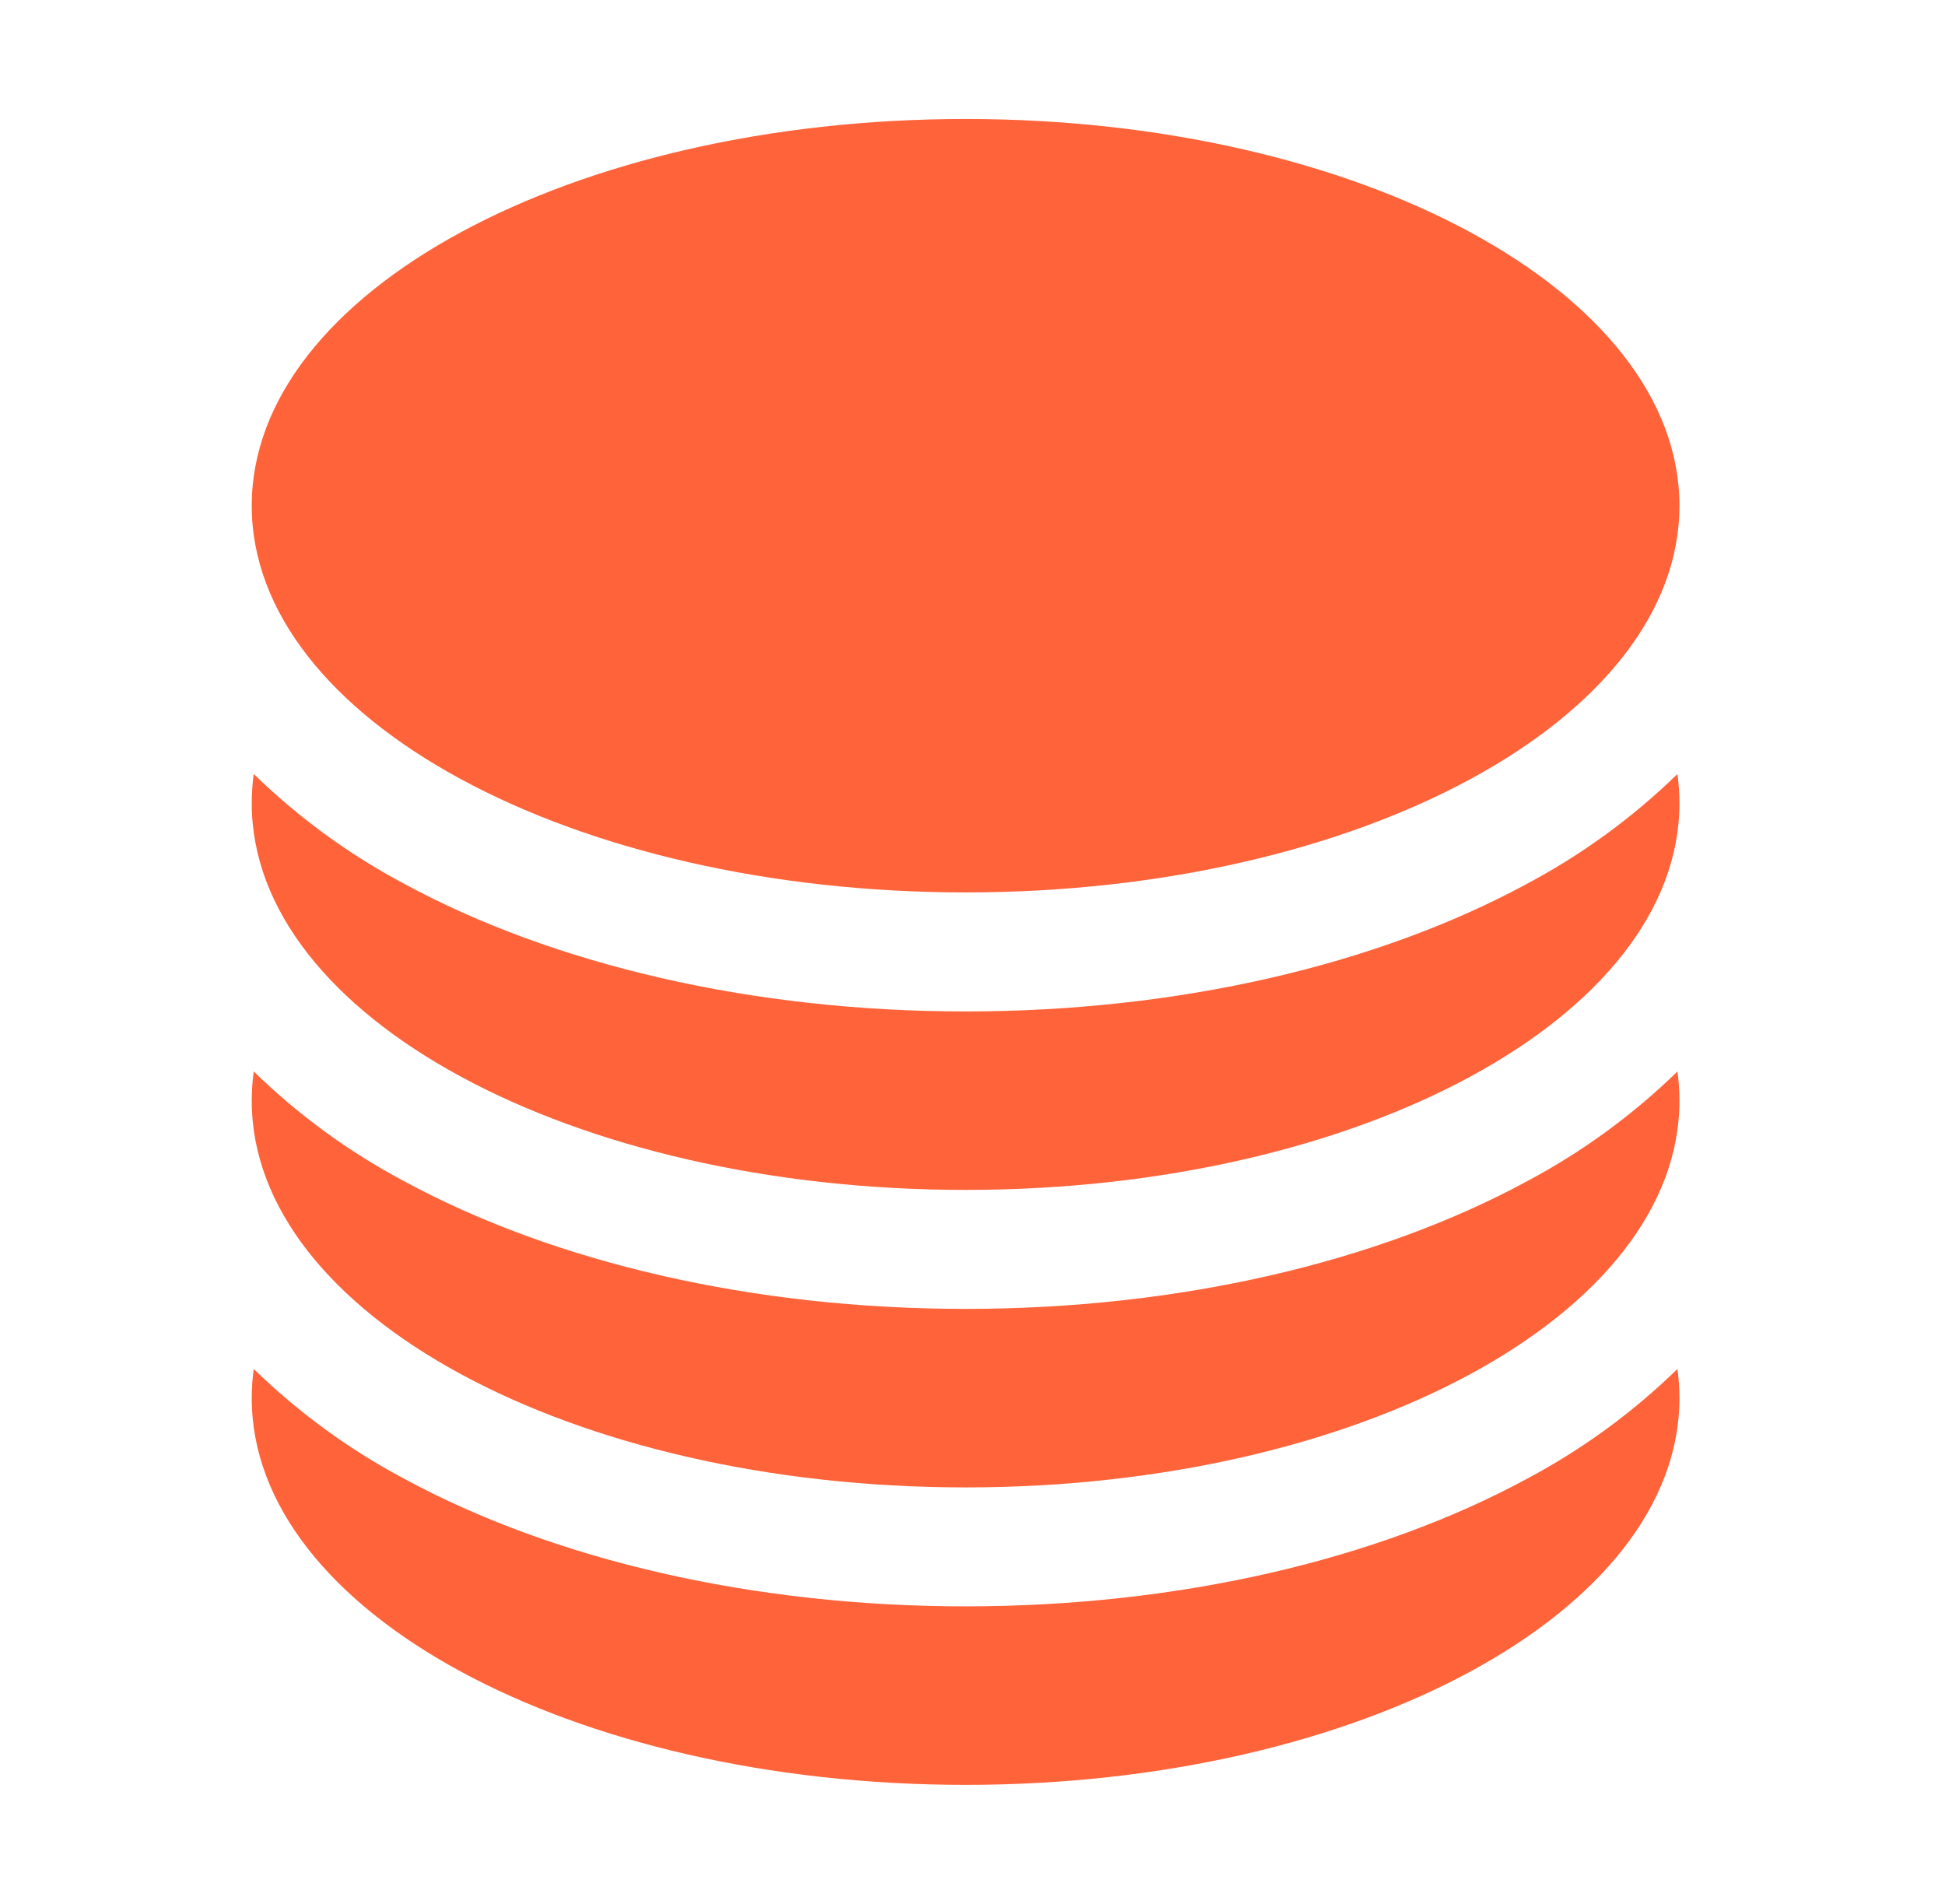
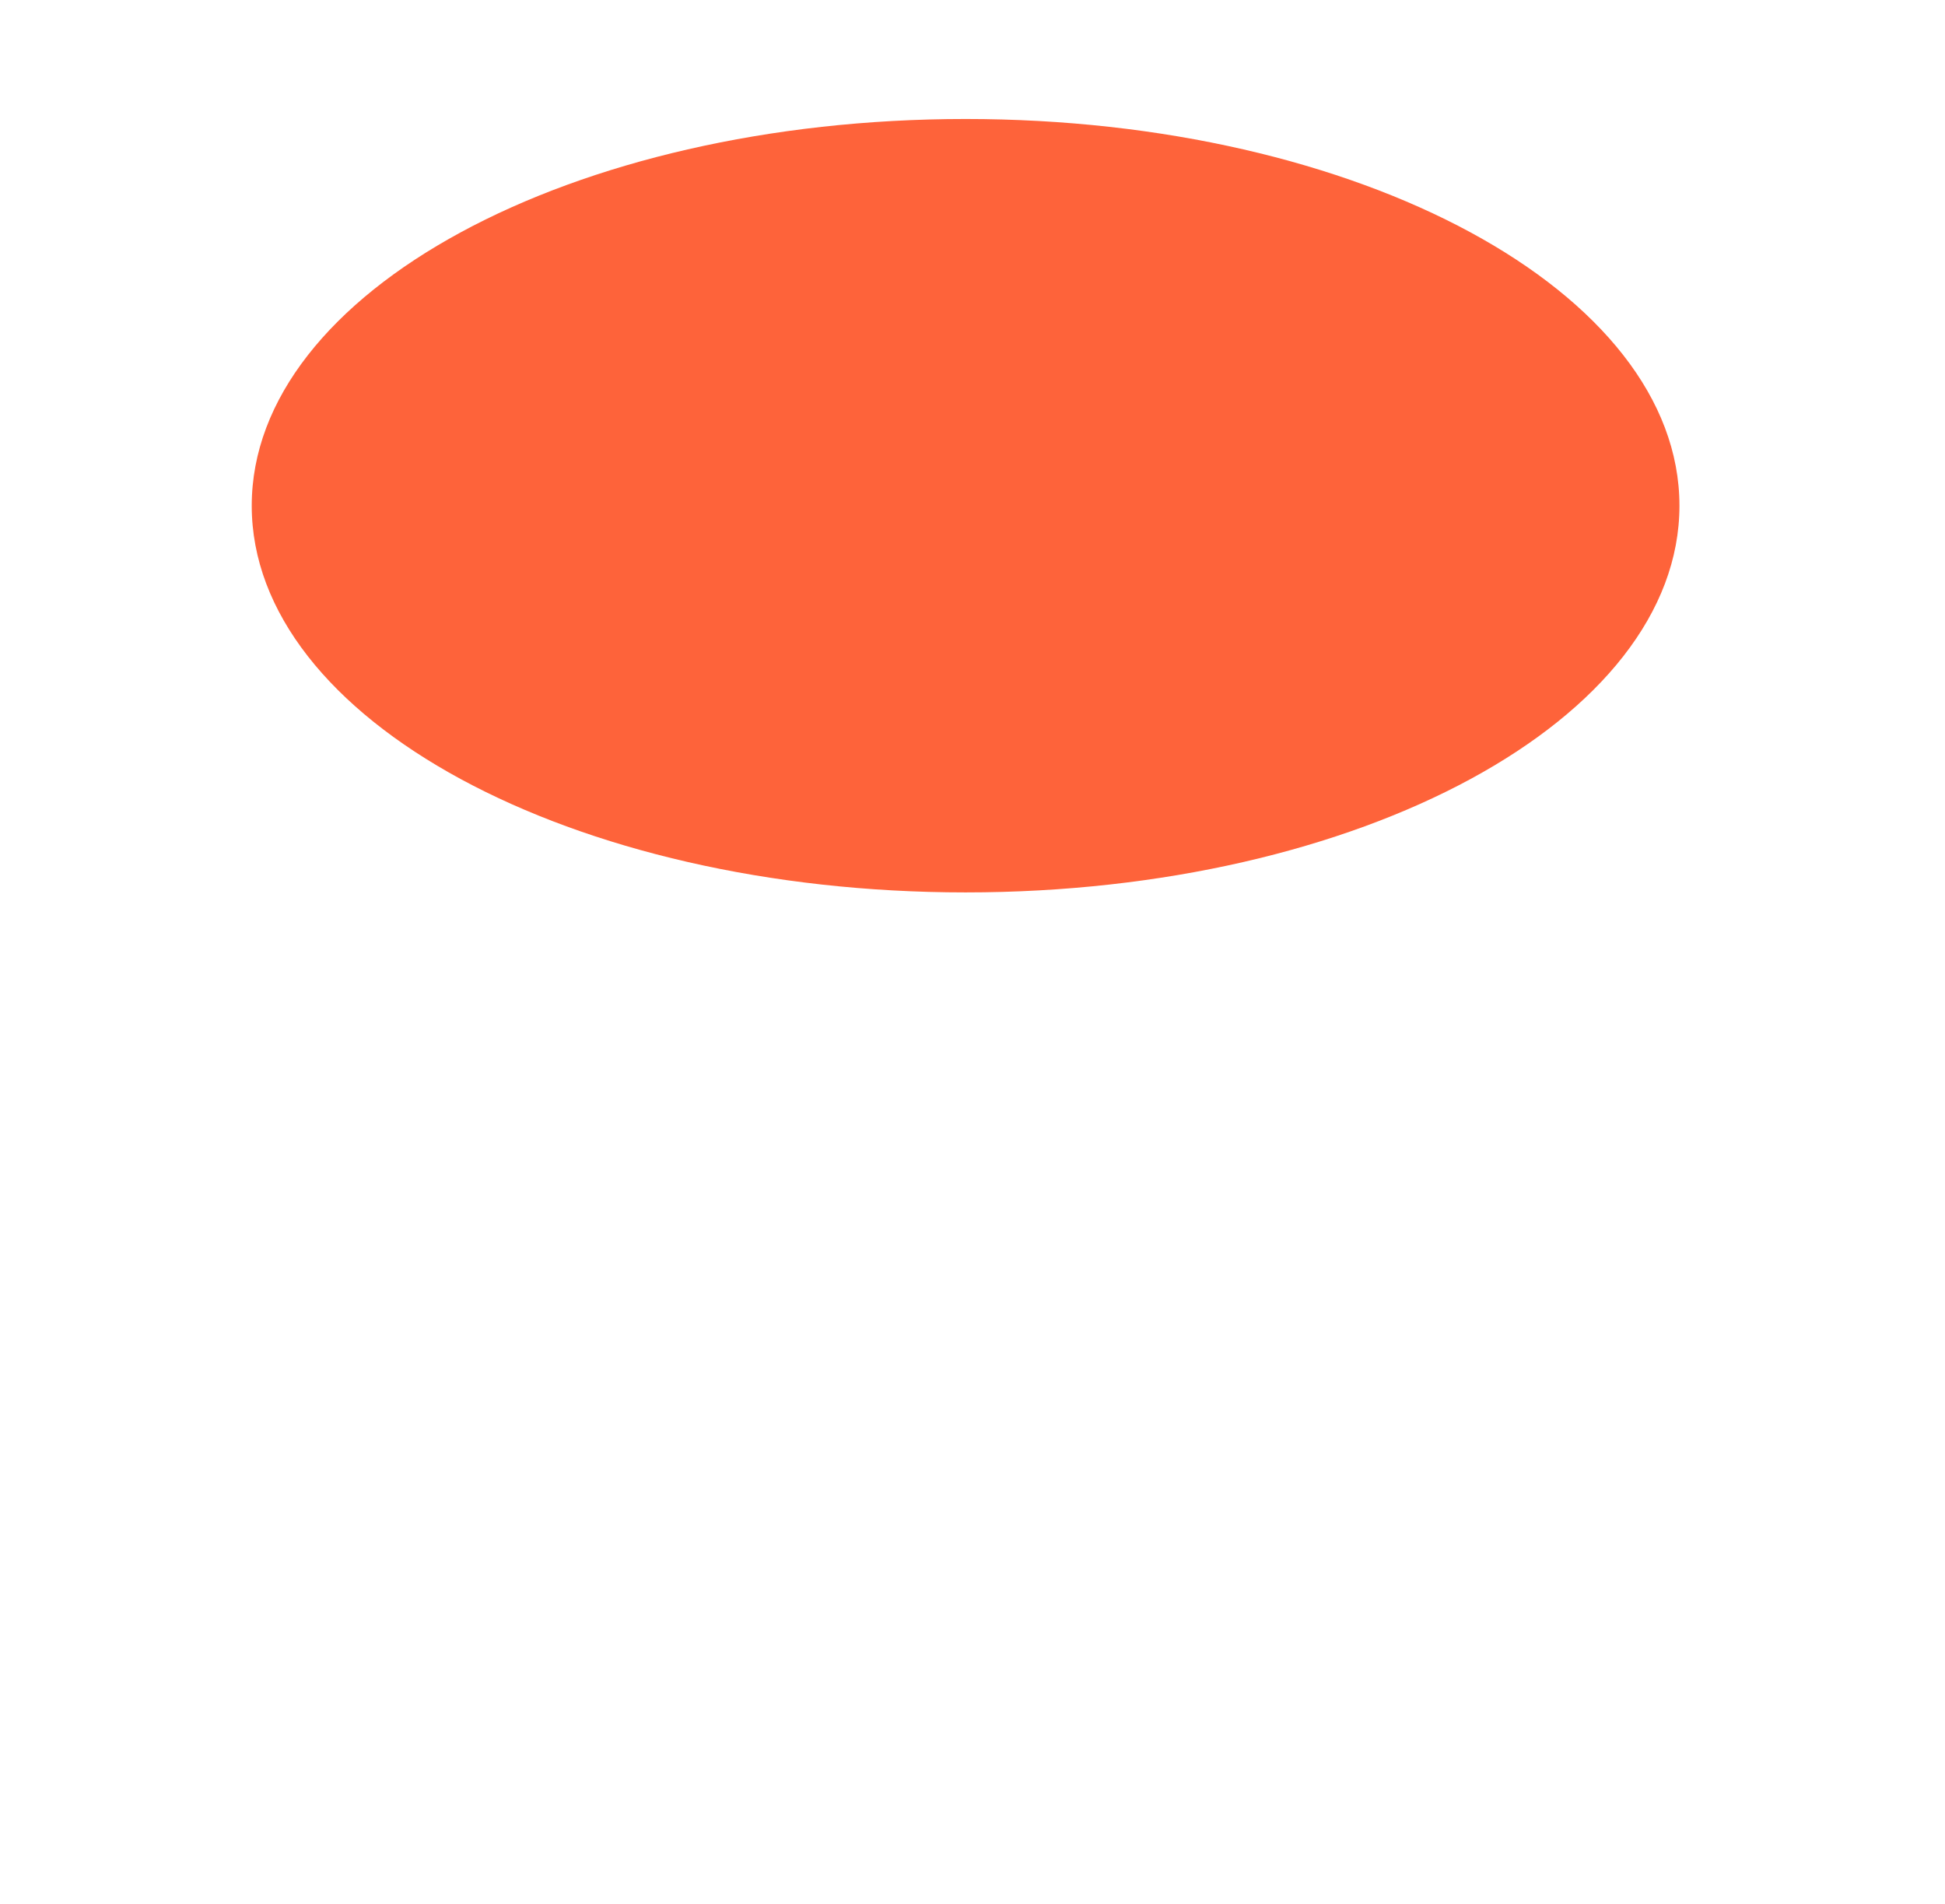
<svg xmlns="http://www.w3.org/2000/svg" width="47" height="46" viewBox="0 0 47 46" fill="none">
  <path d="M40.583 12.219C40.583 17.378 32.859 21.562 23.333 21.562C13.807 21.562 6.083 17.378 6.083 12.219C6.083 7.059 13.807 2.875 23.333 2.875C32.859 2.875 40.583 7.059 40.583 12.219Z" fill="#FE633A" />
-   <path d="M23.333 24.438C28.479 24.438 33.281 23.314 36.899 21.354C38.231 20.646 39.455 19.753 40.535 18.701C40.566 18.933 40.583 19.169 40.583 19.406C40.583 24.566 32.859 28.75 23.333 28.75C13.807 28.75 6.083 24.566 6.083 19.406C6.083 19.169 6.1 18.933 6.131 18.701C7.211 19.753 8.435 20.646 9.767 21.354C13.384 23.314 18.187 24.438 23.333 24.438Z" fill="#FE633A" />
-   <path d="M23.333 31.625C28.479 31.625 33.281 30.502 36.899 28.541C38.231 27.834 39.455 26.941 40.535 25.888C40.566 26.12 40.583 26.356 40.583 26.594C40.583 31.753 32.859 35.938 23.333 35.938C13.807 35.938 6.083 31.753 6.083 26.594C6.083 26.356 6.1 26.12 6.131 25.888C7.211 26.941 8.435 27.834 9.767 28.541C13.384 30.502 18.187 31.625 23.333 31.625Z" fill="#FE633A" />
-   <path d="M23.333 38.812C28.479 38.812 33.281 37.689 36.899 35.729C38.231 35.022 39.455 34.128 40.535 33.076C40.566 33.308 40.583 33.544 40.583 33.781C40.583 38.941 32.859 43.125 23.333 43.125C13.807 43.125 6.083 38.941 6.083 33.781C6.083 33.544 6.1 33.308 6.131 33.076C7.211 34.128 8.435 35.022 9.767 35.729C13.384 37.689 18.187 38.812 23.333 38.812Z" fill="#FE633A" />
</svg>